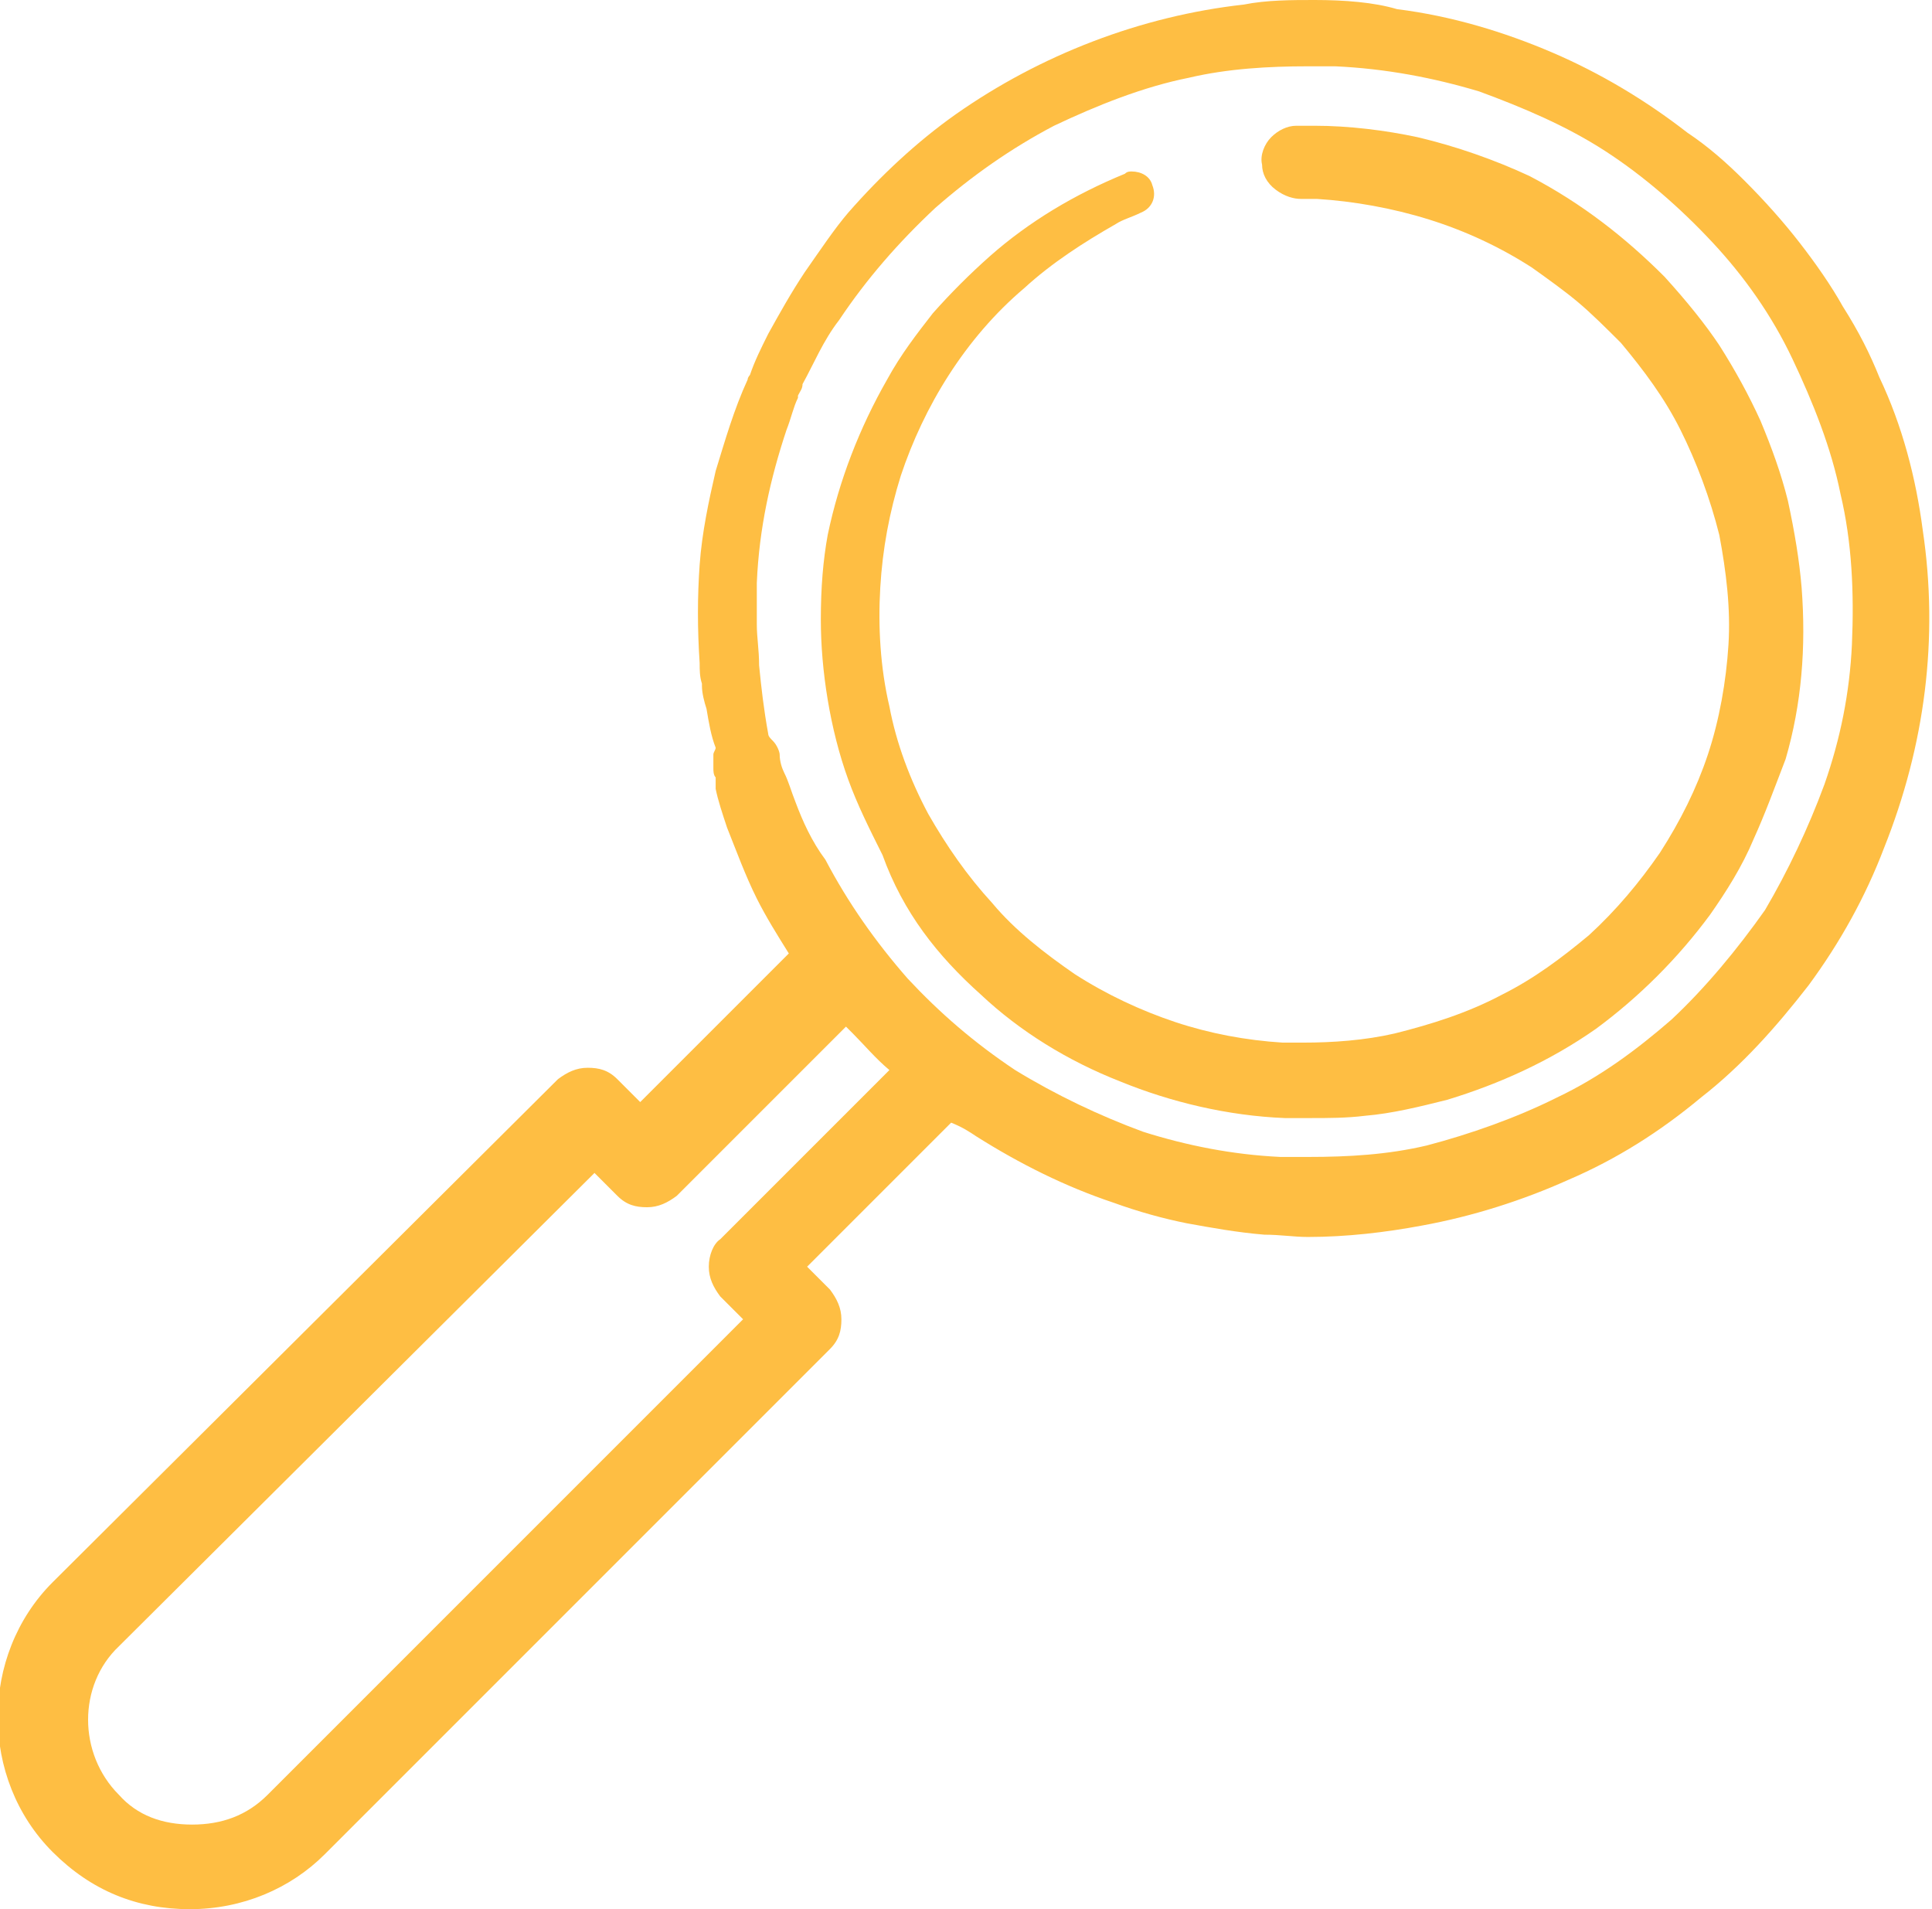
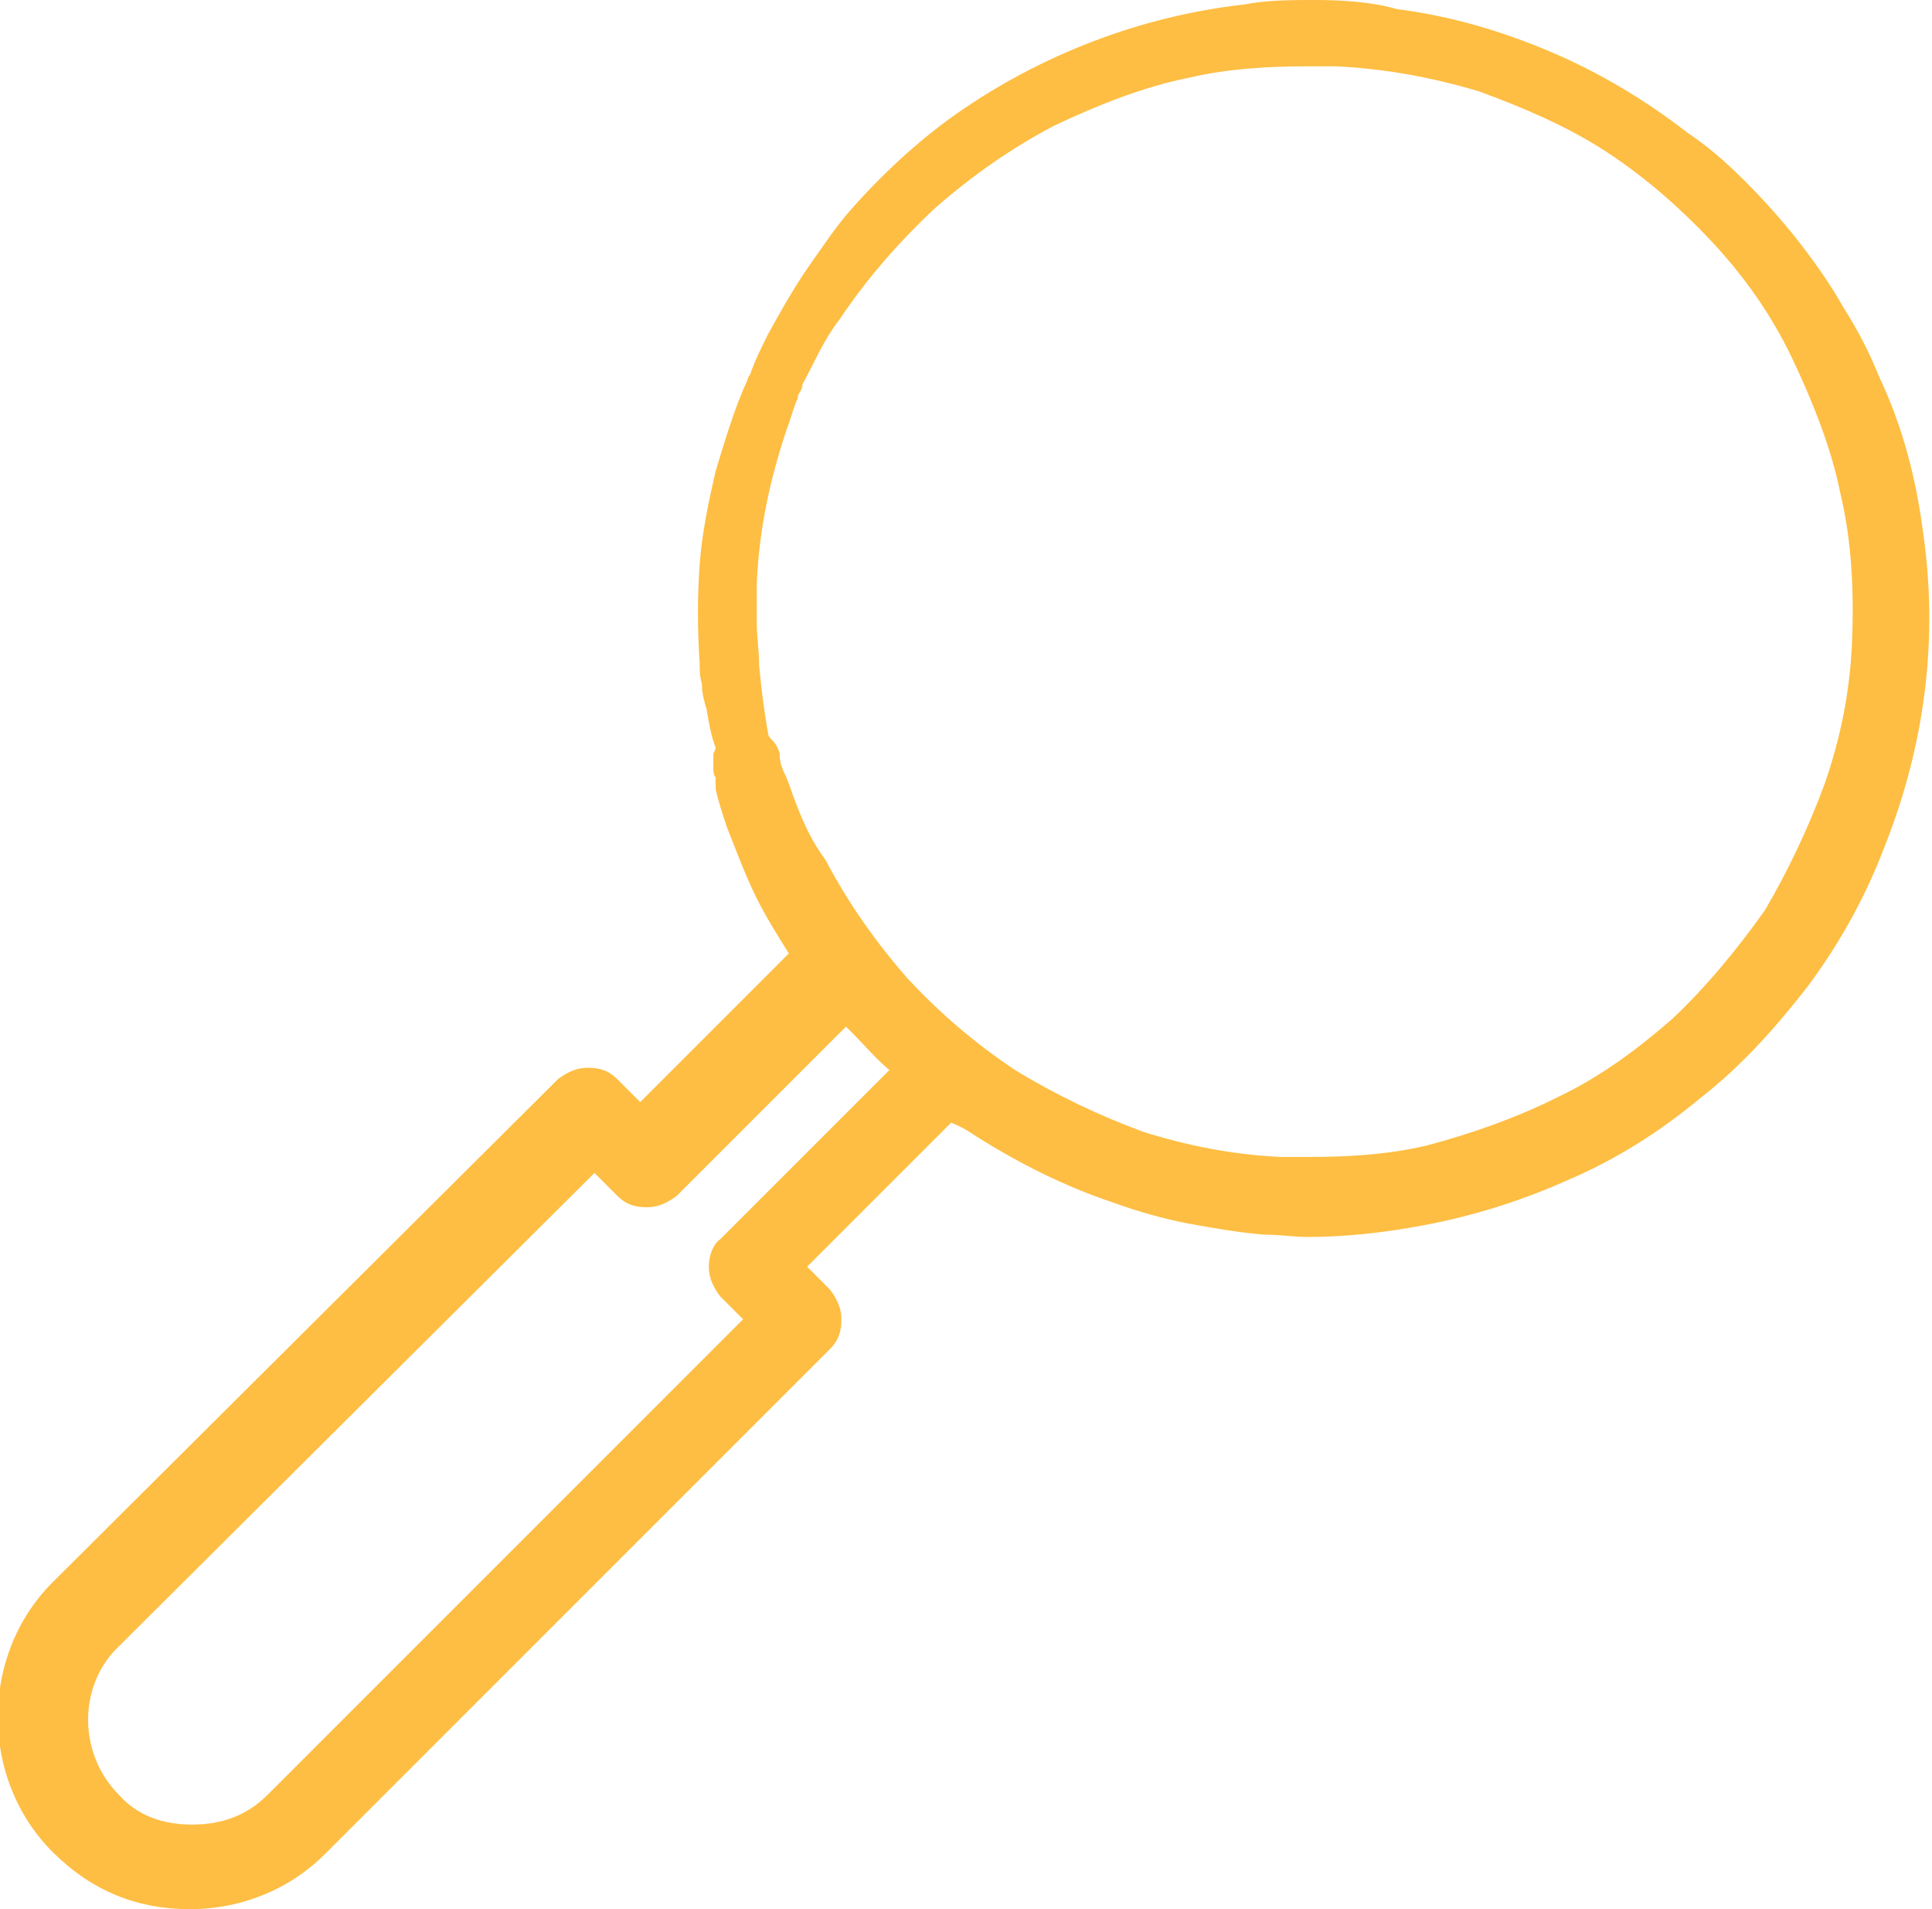
<svg xmlns="http://www.w3.org/2000/svg" version="1.1" x="0px" y="0px" width="84px" height="83px" viewBox="0 0 84.5 83.5" style="overflow:visible;enable-background:new 0 0 84.5 83.5;fill:url(#CerosGradient_id0ae7b0574);" xml:space="preserve" aria-hidden="true">
  <style type="text/css">
	.st0-65296672c7039{fill:#023081;}
</style>
  <defs>
    <linearGradient class="cerosgradient" data-cerosgradient="true" id="CerosGradient_id0ae7b0574" gradientUnits="userSpaceOnUse" x1="50%" y1="100%" x2="50%" y2="0%">
      <stop offset="0%" stop-color="#FEBE43" />
      <stop offset="100%" stop-color="#FEBE43" />
    </linearGradient>
    <linearGradient />
  </defs>
  <g id="Supporting_Icons_1_65296672c7039">
    <g>
      <path class="st0-65296672c7039" d="M42.7,49.7c1.9,1.2,3.9,2.2,6,2.9c1.1,0.4,2.2,0.7,3.2,0.9c1.1,0.2,2.2,0.4,3.4,0.5c0.7,0,1.3,0.1,1.9,0.1    c1.7,0,3.4-0.2,5-0.5c2.2-0.4,4.4-1.1,6.4-2c2.1-0.9,4-2.1,5.8-3.6c1.8-1.4,3.3-3.1,4.7-4.9c1.4-1.9,2.5-3.9,3.3-6    c1.8-4.5,2.4-9.2,1.7-13.9c-0.3-2.3-0.9-4.6-1.9-6.7c-0.4-1-0.9-2-1.6-3.1c-0.5-0.9-1.2-1.9-1.9-2.8c-0.7-0.9-1.5-1.8-2.4-2.7    c-0.8-0.8-1.6-1.5-2.5-2.1c-1.8-1.4-3.8-2.6-5.9-3.5c-2.1-0.9-4.4-1.6-6.8-1.9C60.1,0.1,58.8,0,57.5,0c-1,0-2.1,0-3.1,0.2    C49.9,0.7,45.5,2.4,41.8,5c-1.7,1.2-3.3,2.7-4.7,4.3c-0.6,0.7-1.2,1.6-1.9,2.6c-0.6,0.9-1.1,1.8-1.6,2.7c-0.3,0.6-0.6,1.2-0.8,1.8    c0,0-0.1,0.1-0.1,0.2c-0.6,1.3-1,2.7-1.4,4c-0.3,1.3-0.6,2.7-0.7,4.1c-0.1,1.4-0.1,2.8,0,4.3c0,0.3,0,0.6,0.1,0.9v0.1    c0,0.3,0.1,0.7,0.2,1c0.1,0.6,0.2,1.2,0.4,1.7c0,0.1-0.1,0.2-0.1,0.3c0,0.2,0,0.5,0,0.6v0c0,0.1,0,0.3,0.1,0.4l0,0.1l0,0.2l0,0.2    c0.1,0.5,0.3,1.1,0.5,1.7c0.4,1,0.8,2.1,1.3,3.1c0.4,0.8,0.9,1.6,1.4,2.4l-6.5,6.5l-1-1c-0.4-0.4-0.8-0.5-1.3-0.5    c-0.5,0-0.9,0.2-1.3,0.5l-22.1,22c-3.2,3.2-3.2,8.6,0,11.8C4,82.7,6,83.5,8.3,83.5s4.4-0.9,5.9-2.4L36.3,59    c0.4-0.4,0.5-0.8,0.5-1.3s-0.2-0.9-0.5-1.3l-1-1l6.3-6.3C42.1,49.3,42.4,49.5,42.7,49.7z M34.8,35.1c-0.2-0.5-0.3-0.9-0.5-1.3    c-0.1-0.2-0.2-0.5-0.2-0.8c0-0.1-0.1-0.4-0.3-0.6c-0.1-0.1-0.2-0.2-0.2-0.3c-0.2-1.1-0.3-2-0.4-3c0-0.7-0.1-1.2-0.1-1.8    c0-0.6,0-1.2,0-1.8c0.1-2.4,0.6-4.6,1.3-6.7c0.2-0.5,0.3-1,0.5-1.4c0,0,0-0.1,0-0.1c0.1-0.2,0.2-0.3,0.2-0.5    c0.5-0.9,0.9-1.9,1.6-2.8c1.2-1.8,2.6-3.4,4.2-4.9c1.6-1.4,3.3-2.6,5.2-3.6C48,4.6,50,3.8,52,3.4c1.7-0.4,3.5-0.5,5.2-0.5    c0.4,0,0.8,0,1.2,0C60.6,3,62.7,3.4,64.7,4c1.9,0.7,3.8,1.5,5.5,2.6c1.7,1.1,3.3,2.5,4.7,4c1.4,1.5,2.6,3.2,3.5,5.1    s1.7,3.9,2.1,5.9c0.5,2.1,0.6,4.3,0.5,6.6c-0.1,2.1-0.5,4.1-1.2,6.1c-0.7,1.9-1.6,3.8-2.6,5.5c-1.2,1.7-2.6,3.4-4.1,4.8    c-1.5,1.3-3.1,2.5-5,3.4c-1.8,0.9-3.8,1.6-5.7,2.1c-1.7,0.4-3.4,0.5-5.2,0.5c-0.4,0-0.8,0-1.2,0c-2.1-0.1-4.1-0.5-6-1.1    c-1.9-0.7-3.8-1.6-5.6-2.7c-1.8-1.2-3.3-2.5-4.7-4c-1.4-1.6-2.6-3.3-3.6-5.2C35.5,36.8,35.1,35.9,34.8,35.1z M31,55.4    c0,0.5,0.2,0.9,0.5,1.3l1,1L11.7,78.5c-0.9,0.9-2,1.3-3.3,1.3S6,79.4,5.2,78.5c-1.8-1.8-1.8-4.8,0-6.5L26,51.3l1,1    c0.4,0.4,0.8,0.5,1.3,0.5s0.9-0.2,1.3-0.5l7.4-7.4c0.1,0.1,0.2,0.2,0.3,0.3c0.5,0.5,1,1.1,1.6,1.6l-7.4,7.4    C31.2,54.4,31,54.9,31,55.4z" style="fill:url(#CerosGradient_id0ae7b0574);" />
-       <path class="st0-65296672c7039" d="M42.9,43.5c1.7,1.6,3.8,2.9,6.1,3.8c2.2,0.9,4.7,1.5,7.2,1.6c0.4,0,0.7,0,1.1,0c0.8,0,1.6,0,2.4-0.1    c1.2-0.1,2.4-0.4,3.6-0.7c2.3-0.7,4.5-1.7,6.5-3.1c1.9-1.4,3.6-3.1,5-5c0.7-1,1.4-2.1,1.9-3.3c0.5-1.1,0.9-2.2,1.4-3.5    c0.7-2.4,0.9-4.9,0.7-7.5c-0.1-1.2-0.3-2.4-0.6-3.8c-0.3-1.2-0.7-2.3-1.2-3.5c-0.5-1.1-1.1-2.2-1.8-3.3c-0.6-0.9-1.4-1.9-2.4-3    c-1.7-1.7-3.6-3.2-5.9-4.4c-1.5-0.7-3.2-1.3-4.9-1.7c-1.4-0.3-3-0.5-4.5-0.5c-0.2,0-0.5,0-0.8,0c-0.4,0-0.8,0.2-1.1,0.5    c-0.3,0.3-0.5,0.8-0.4,1.2c0,0.4,0.2,0.8,0.6,1.1c0.4,0.3,0.8,0.4,1.1,0.4c0.2,0,0.5,0,0.7,0c1.6,0.1,3.3,0.4,4.9,0.9    c1.6,0.5,3.1,1.2,4.5,2.1c0.7,0.5,1.4,1,2,1.5c0.6,0.5,1.3,1.2,1.9,1.8c1,1.2,1.9,2.4,2.6,3.8c0.7,1.4,1.3,3,1.7,4.6    c0.3,1.6,0.5,3.2,0.4,4.8c-0.1,1.6-0.4,3.3-0.9,4.8c-0.5,1.5-1.2,2.9-2.1,4.3c-0.9,1.3-1.9,2.5-3.1,3.6c-1.2,1-2.4,1.9-3.8,2.6    c-1.5,0.8-3.1,1.3-4.7,1.7c-1.3,0.3-2.7,0.4-4,0.4c-0.3,0-0.6,0-0.9,0c-1.6-0.1-3.2-0.4-4.7-0.9c-1.5-0.5-3-1.2-4.4-2.1    c-1.3-0.9-2.6-1.9-3.6-3.1c-1.1-1.2-2-2.5-2.8-3.9c-0.8-1.5-1.4-3.1-1.7-4.7c-0.4-1.7-0.5-3.5-0.4-5.2c0.1-1.7,0.4-3.3,0.9-4.9    c0.5-1.5,1.2-3,2.1-4.4c0.9-1.4,2-2.7,3.3-3.8c1.2-1.1,2.6-2,4-2.8c0.3-0.2,0.7-0.3,1.1-0.5c0.5-0.2,0.7-0.7,0.5-1.2    c-0.1-0.4-0.5-0.6-0.9-0.6c-0.1,0-0.2,0-0.3,0.1c-2.2,0.9-4.2,2.1-5.9,3.6c-0.9,0.8-1.7,1.6-2.5,2.5c-0.7,0.9-1.4,1.8-2,2.9    c-1.2,2.1-2.1,4.4-2.6,6.8c-0.2,1.1-0.3,2.3-0.3,3.7c0,1.1,0.1,2.3,0.3,3.5c0.2,1.2,0.5,2.4,0.9,3.5c0.4,1.1,0.9,2.1,1.5,3.3    C39.5,39.9,41,41.8,42.9,43.5z" style="fill:url(#CerosGradient_id0ae7b0574);" />
    </g>
  </g>
</svg>